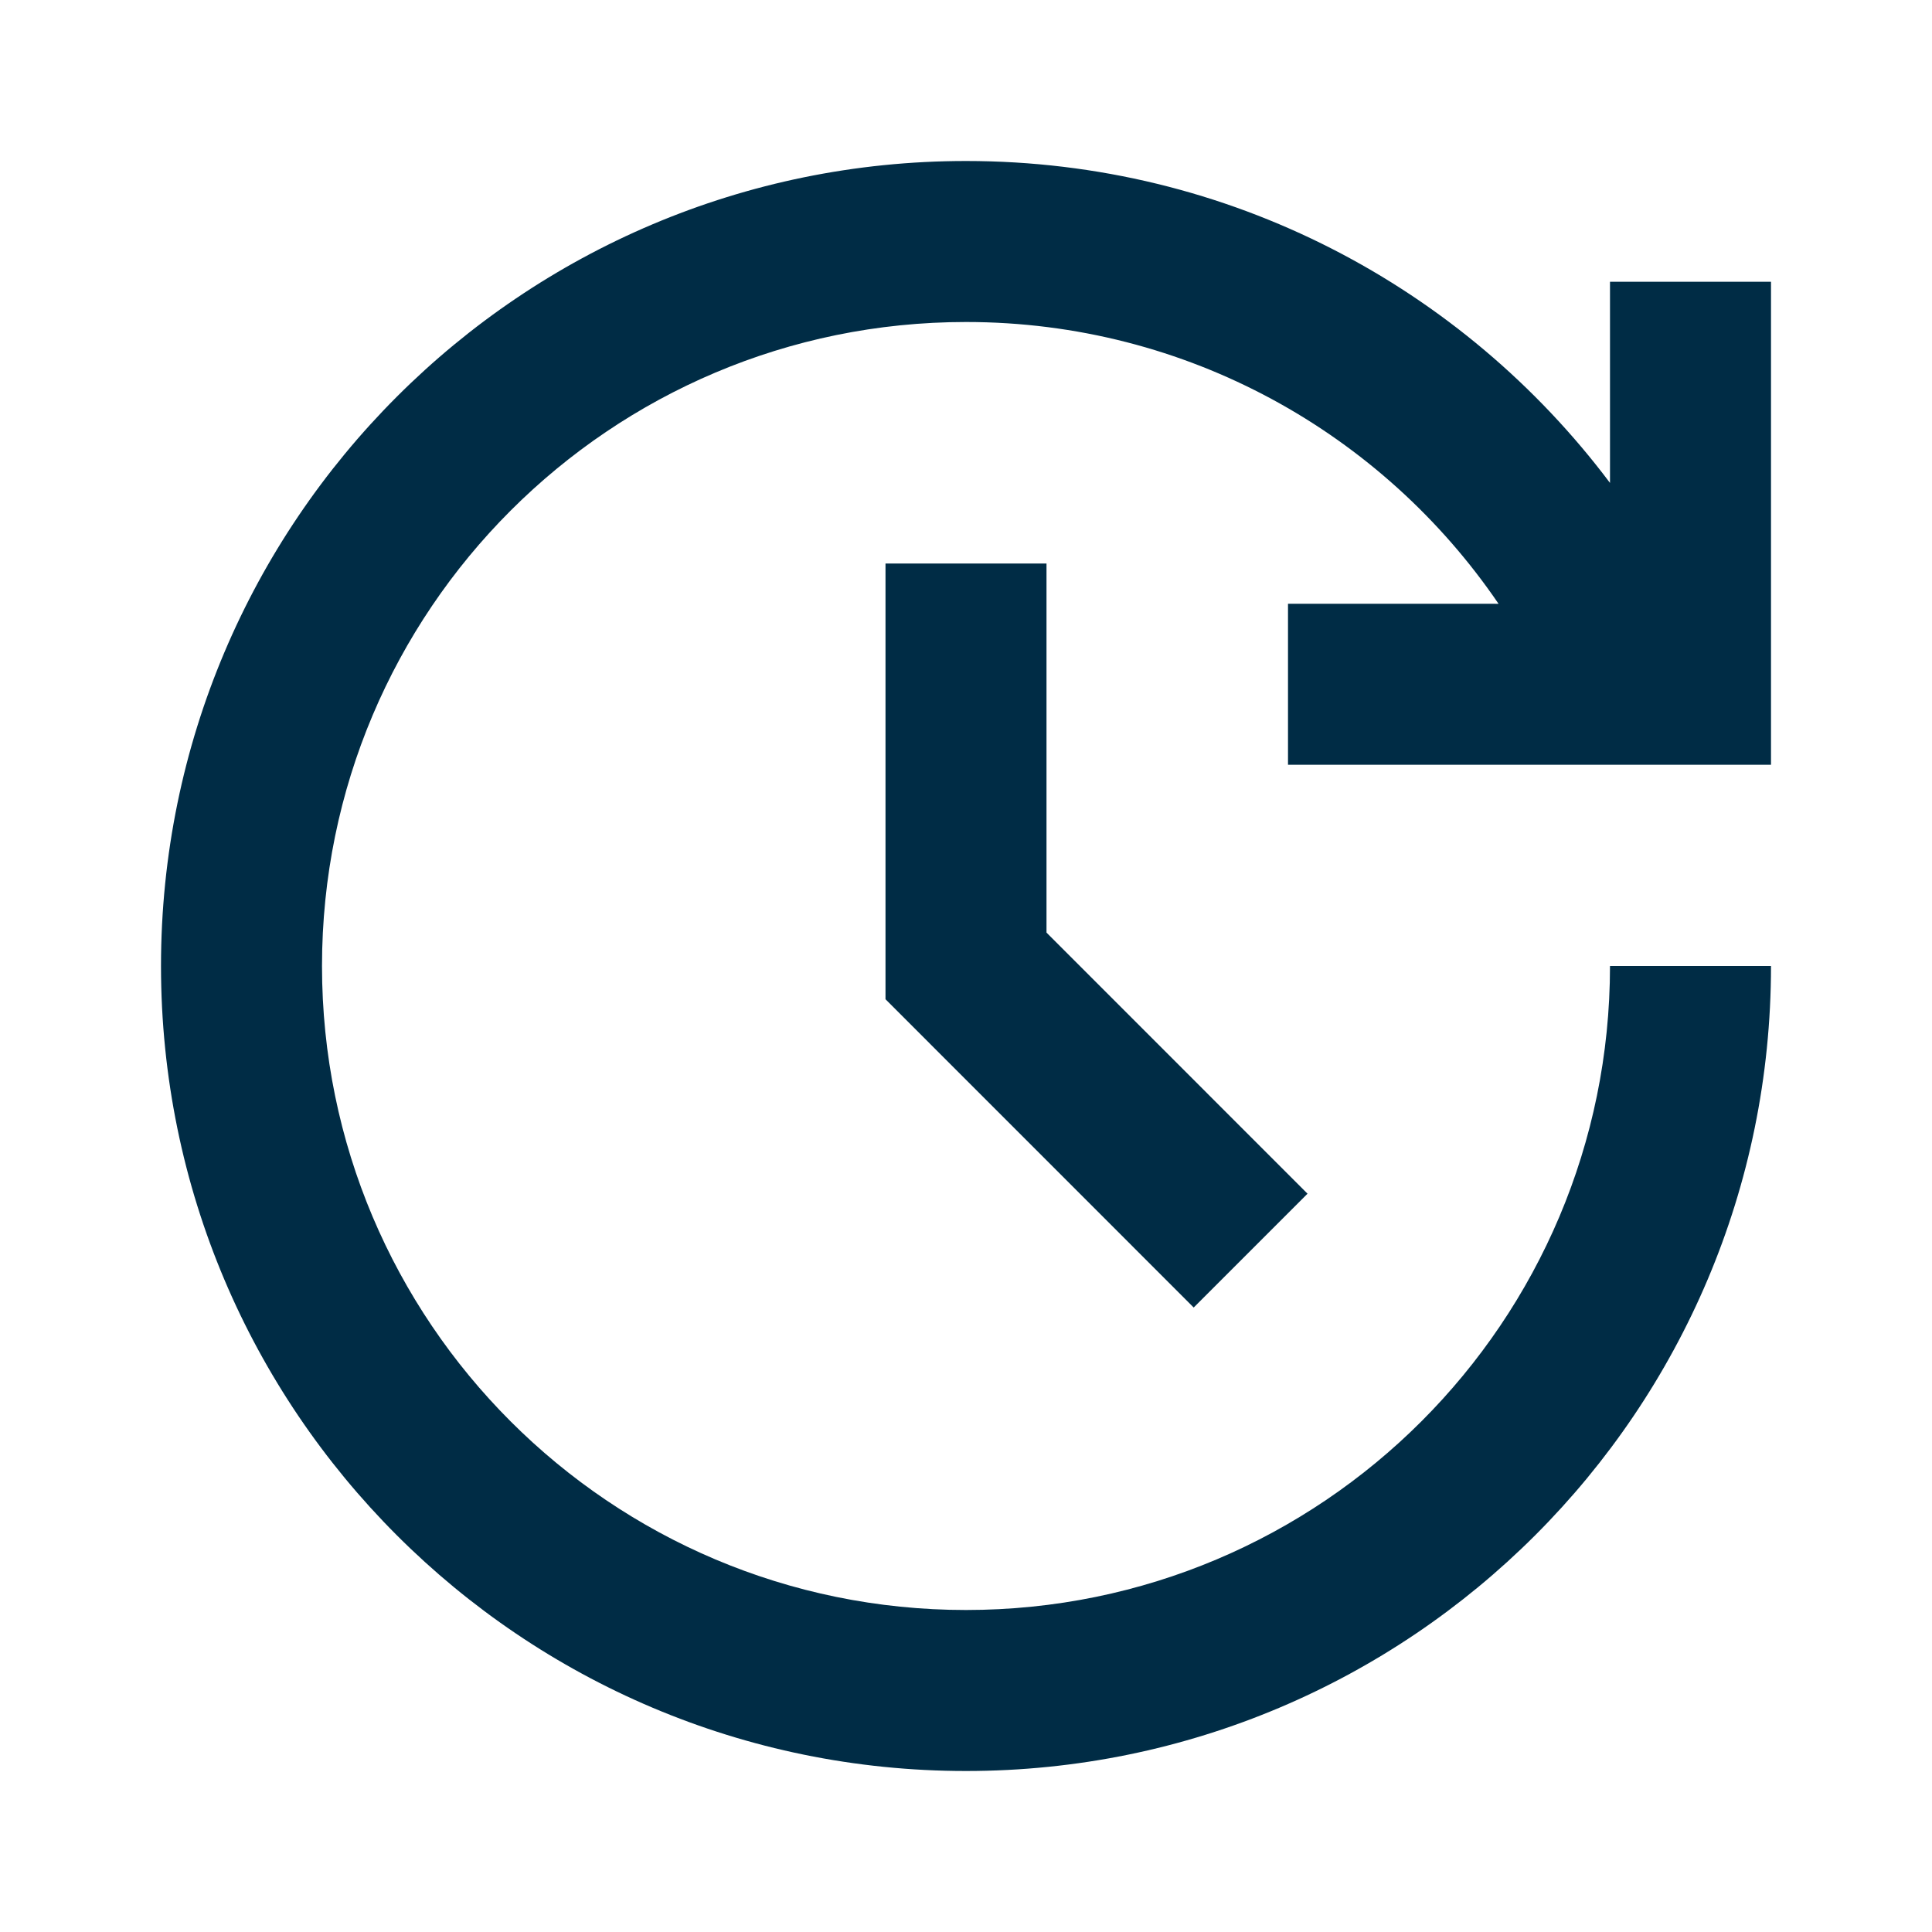
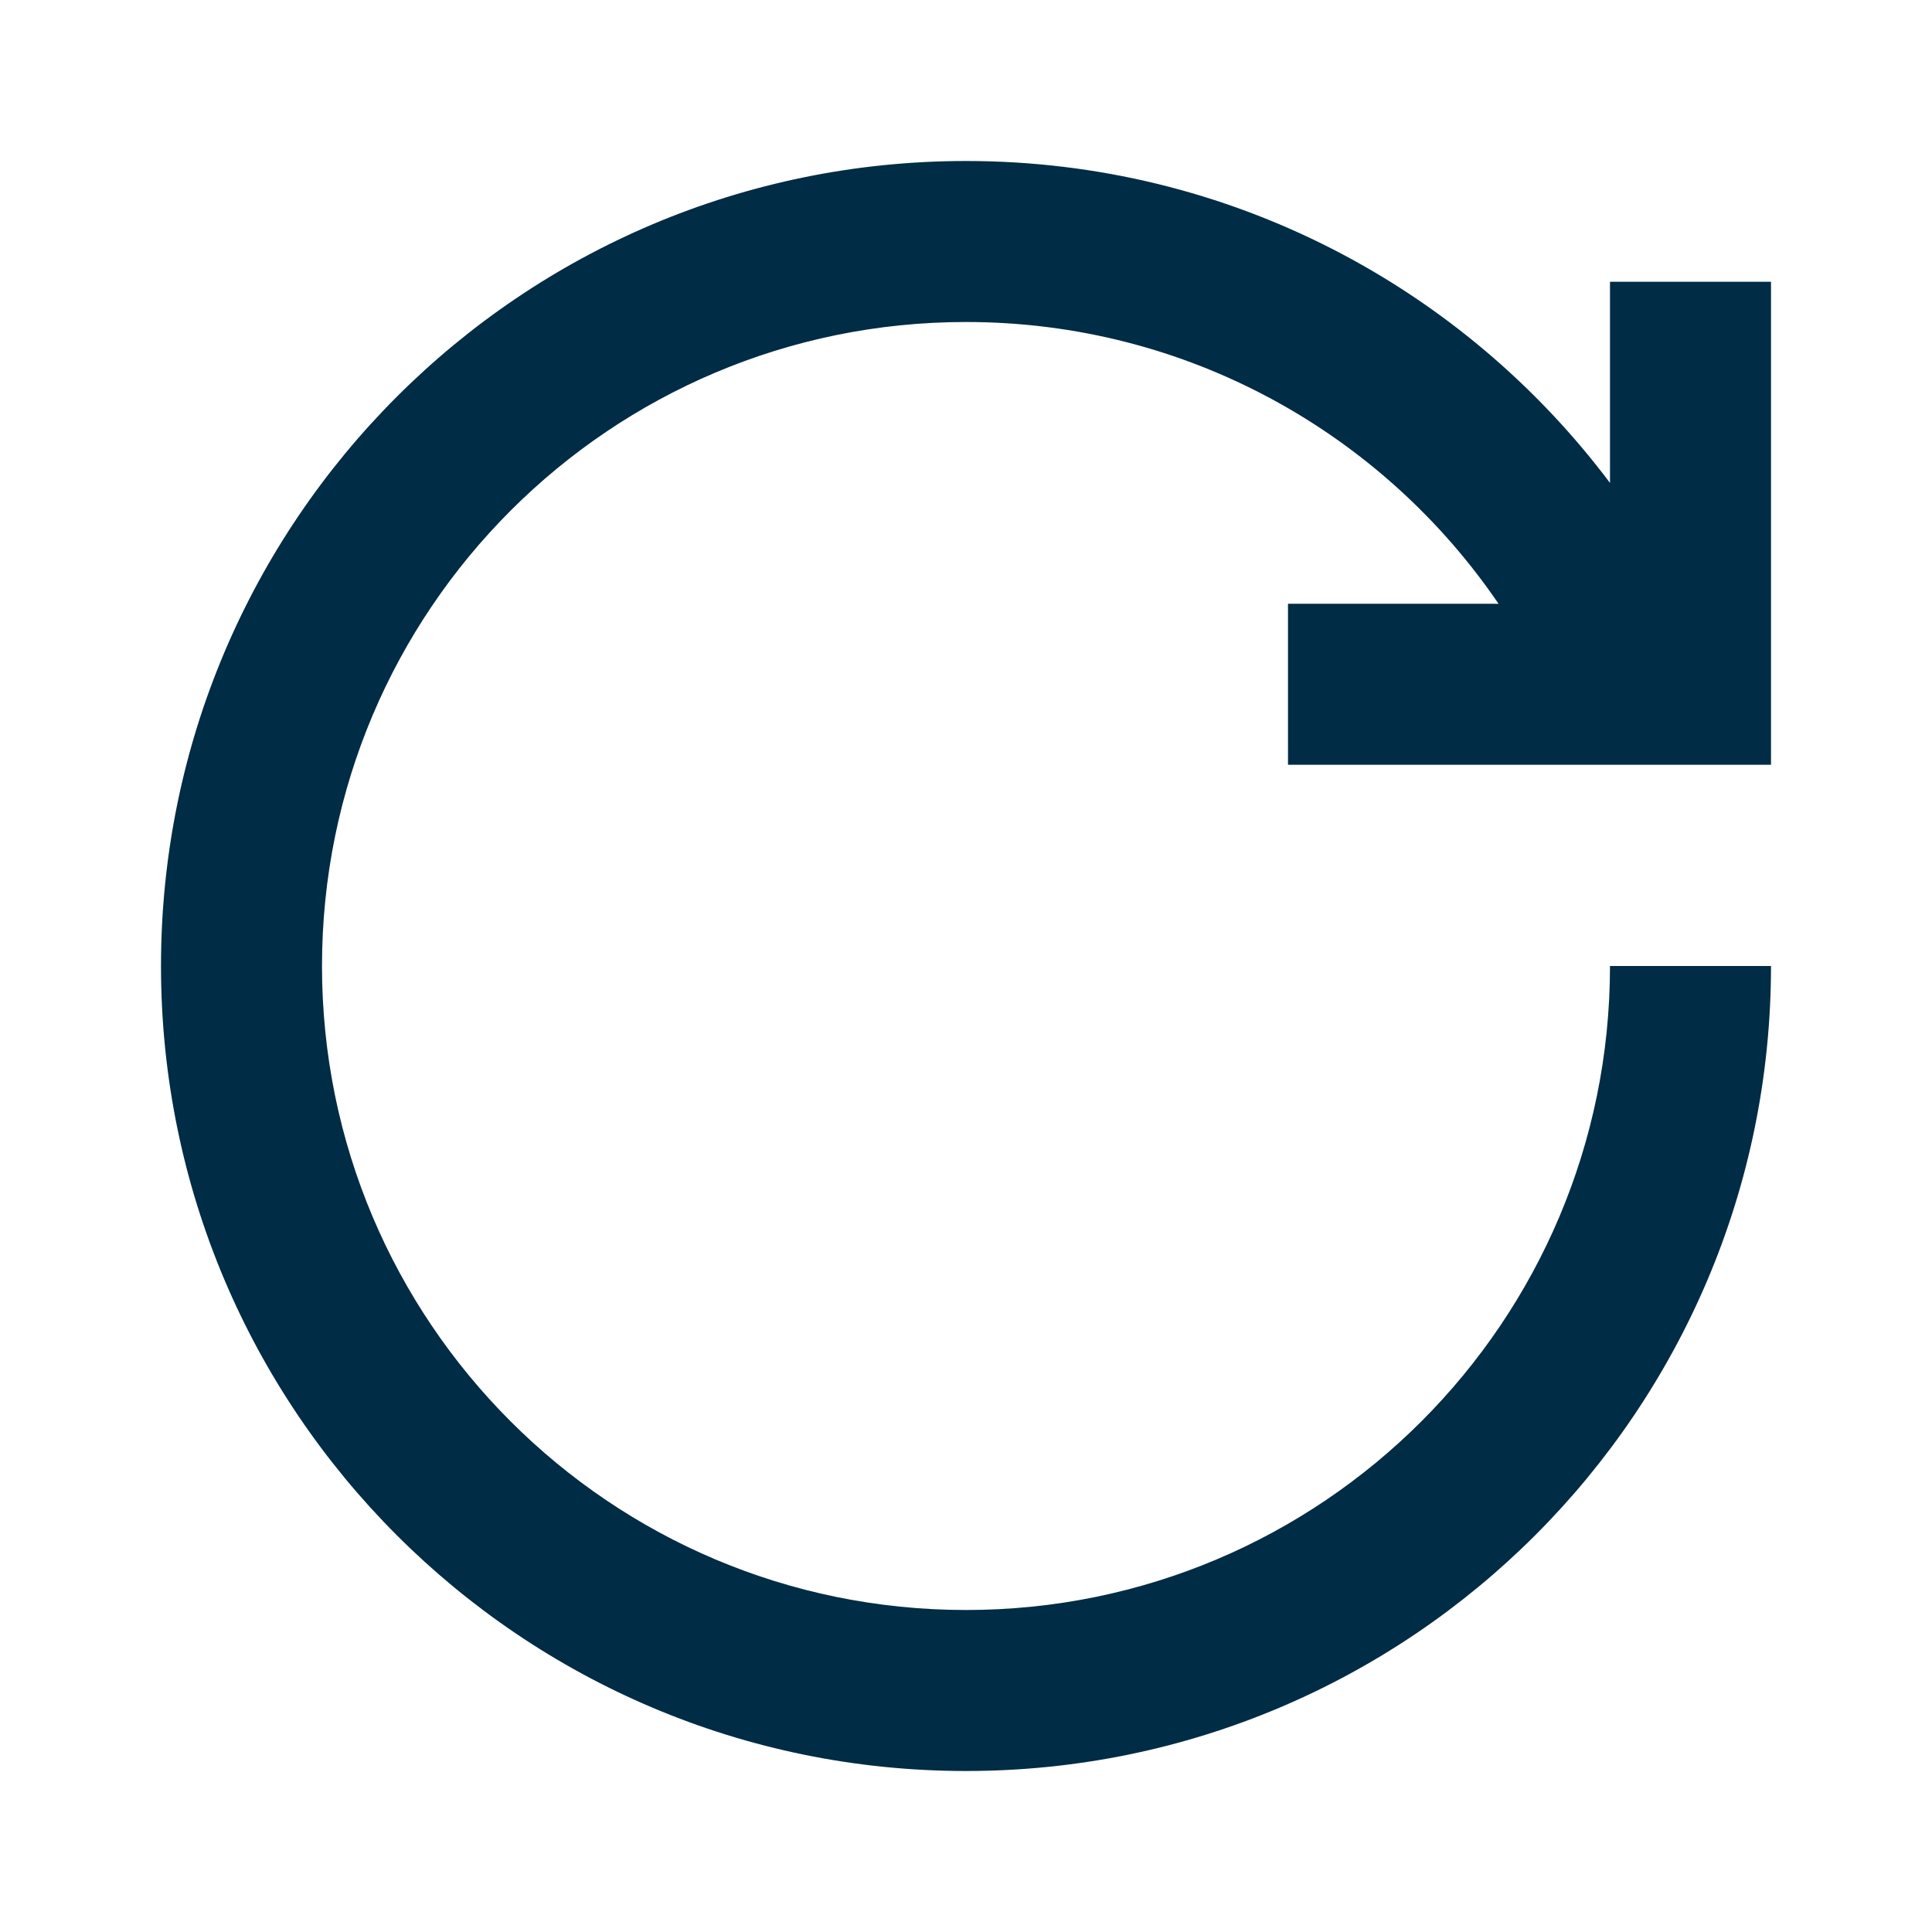
<svg xmlns="http://www.w3.org/2000/svg" width="48" height="48" viewBox="0 0 48 48" fill="none">
  <path d="M24 4C12.954 4 4 12.954 4 24C4 35.046 12.954 44 24 44C35.046 44 44 35.046 44 24H40C40 32.837 32.837 40 24 40C15.163 40 8 32.837 8 24C8 15.163 15.163 8 24 8C29.5 8 34.351 10.775 37.231 15.001L32 15V19H44V7H40L40 11.998C36.351 7.141 30.543 4 24 4Z" fill="#002C45" />
-   <path d="M26 14L26 23.17L32.485 29.657L29.657 32.485L22 24.826L22 14H26Z" fill="#002C45" />
</svg>